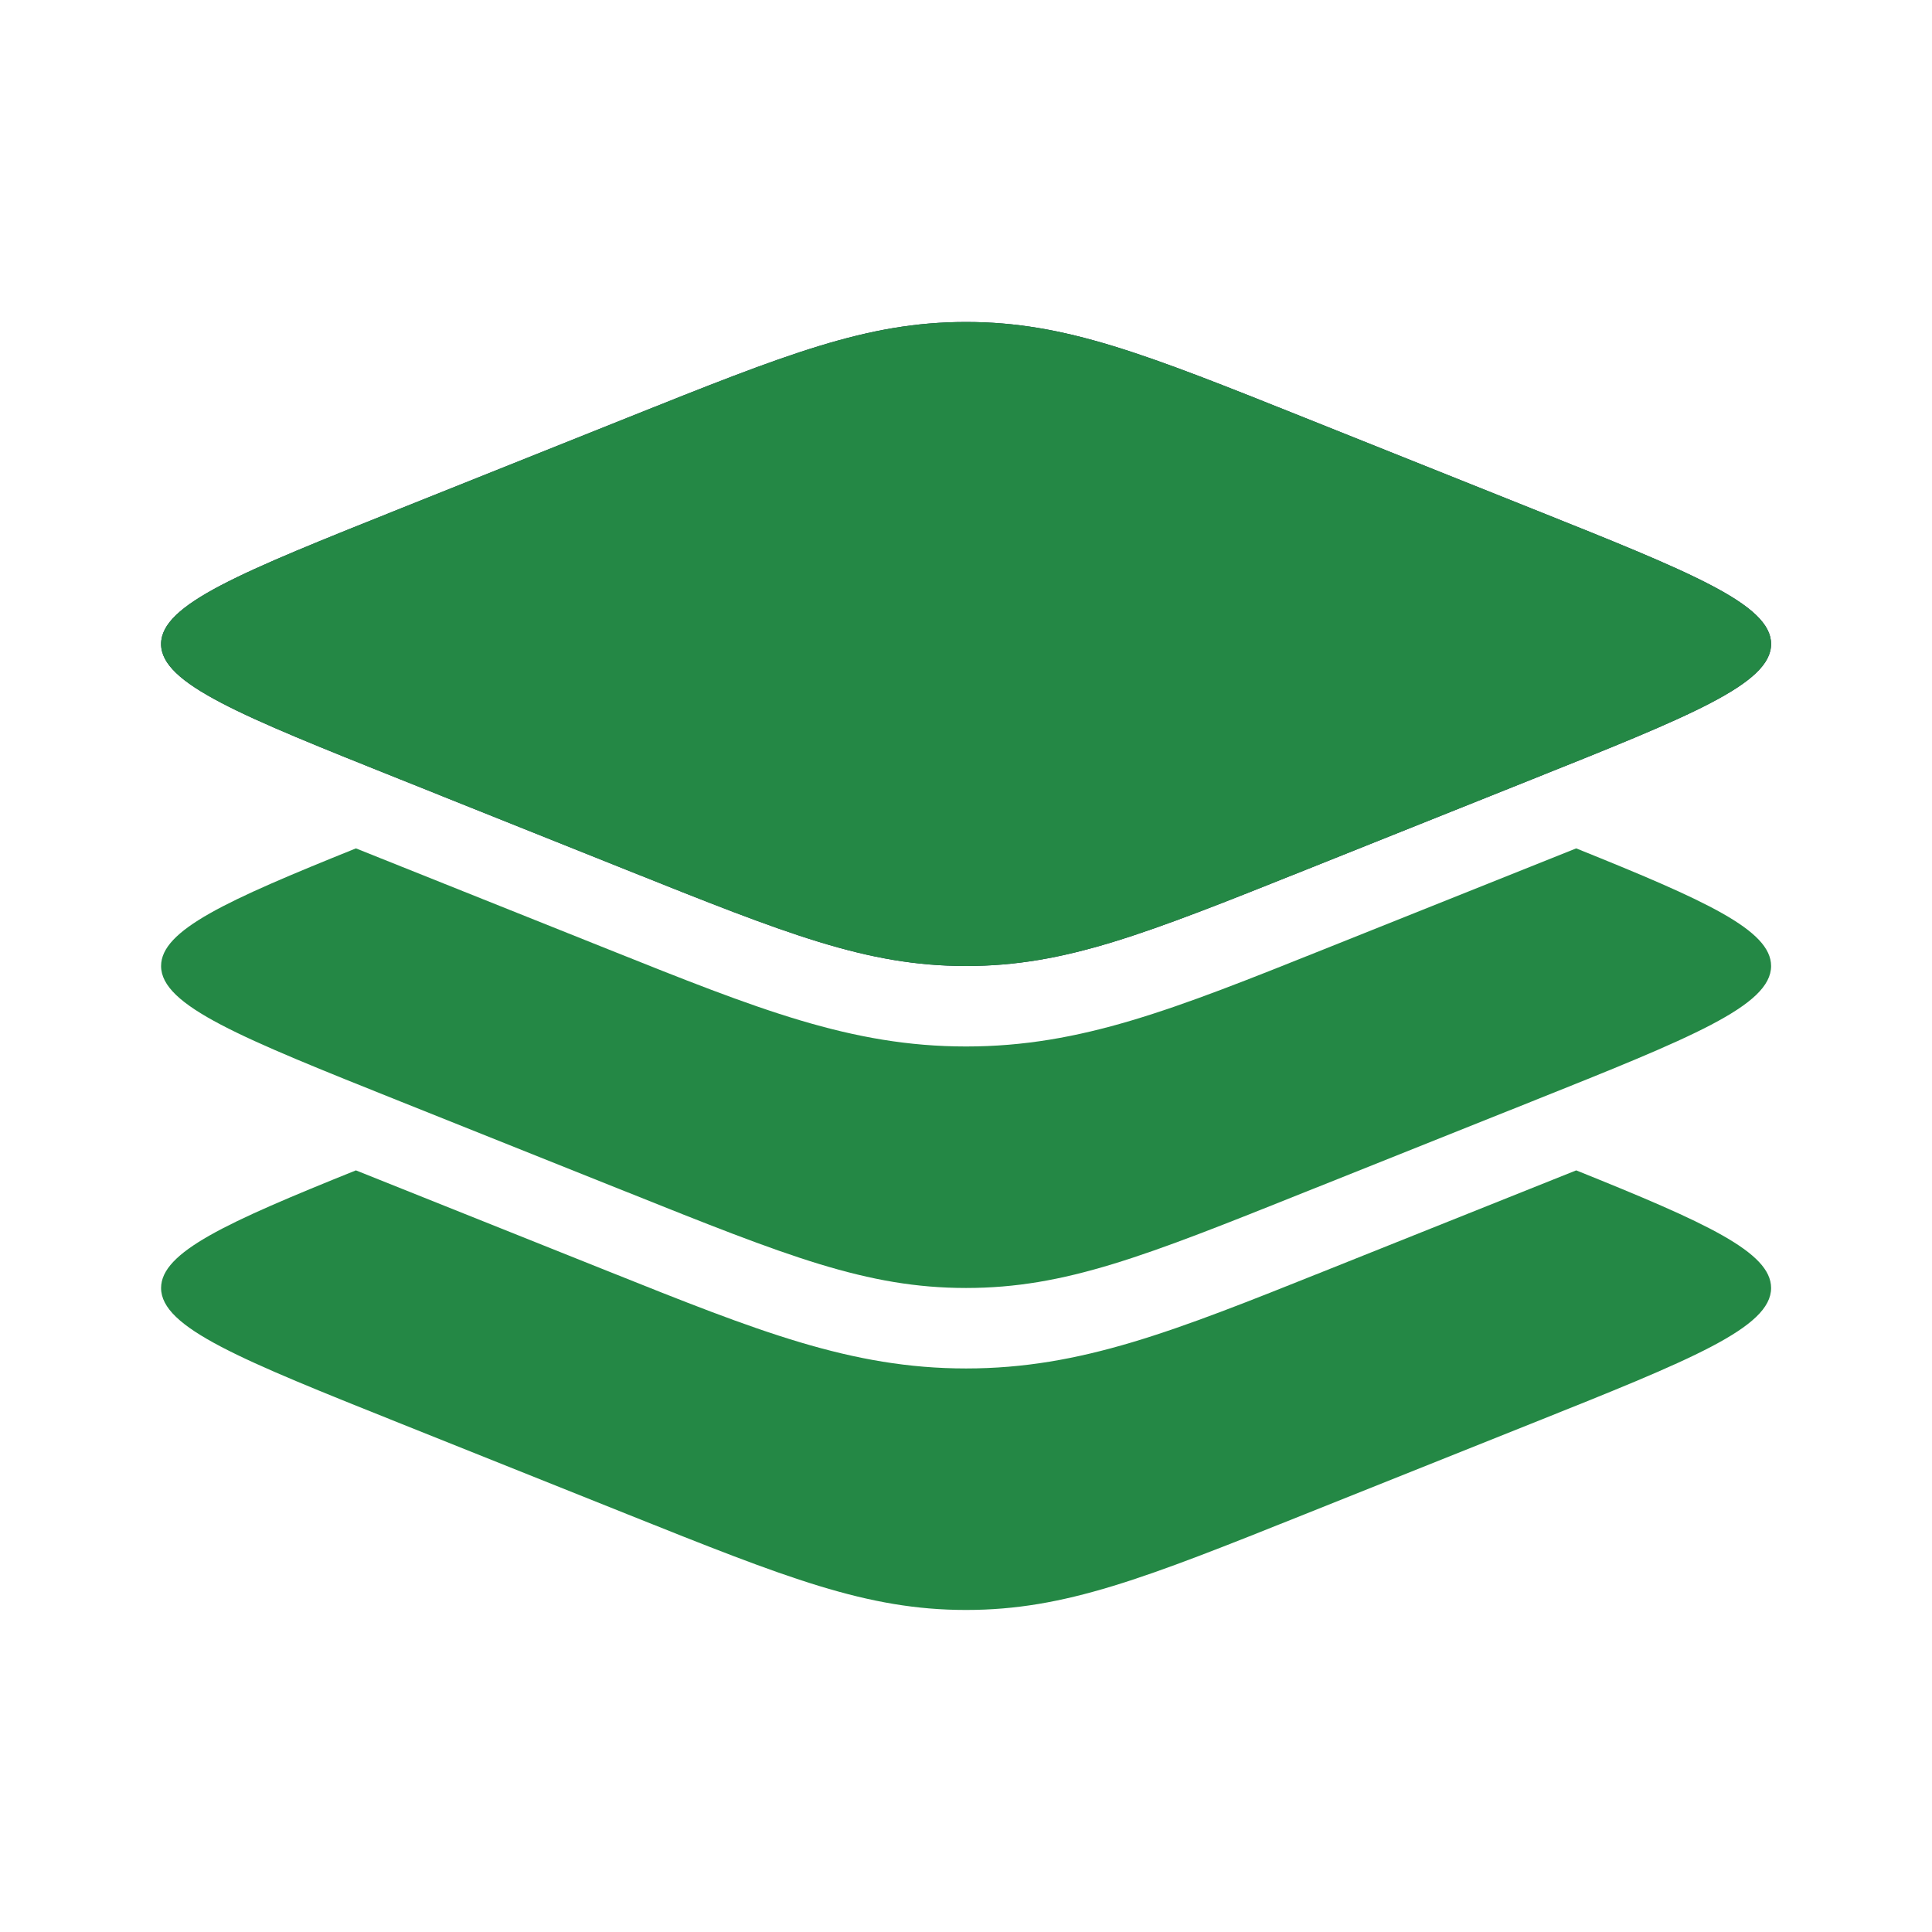
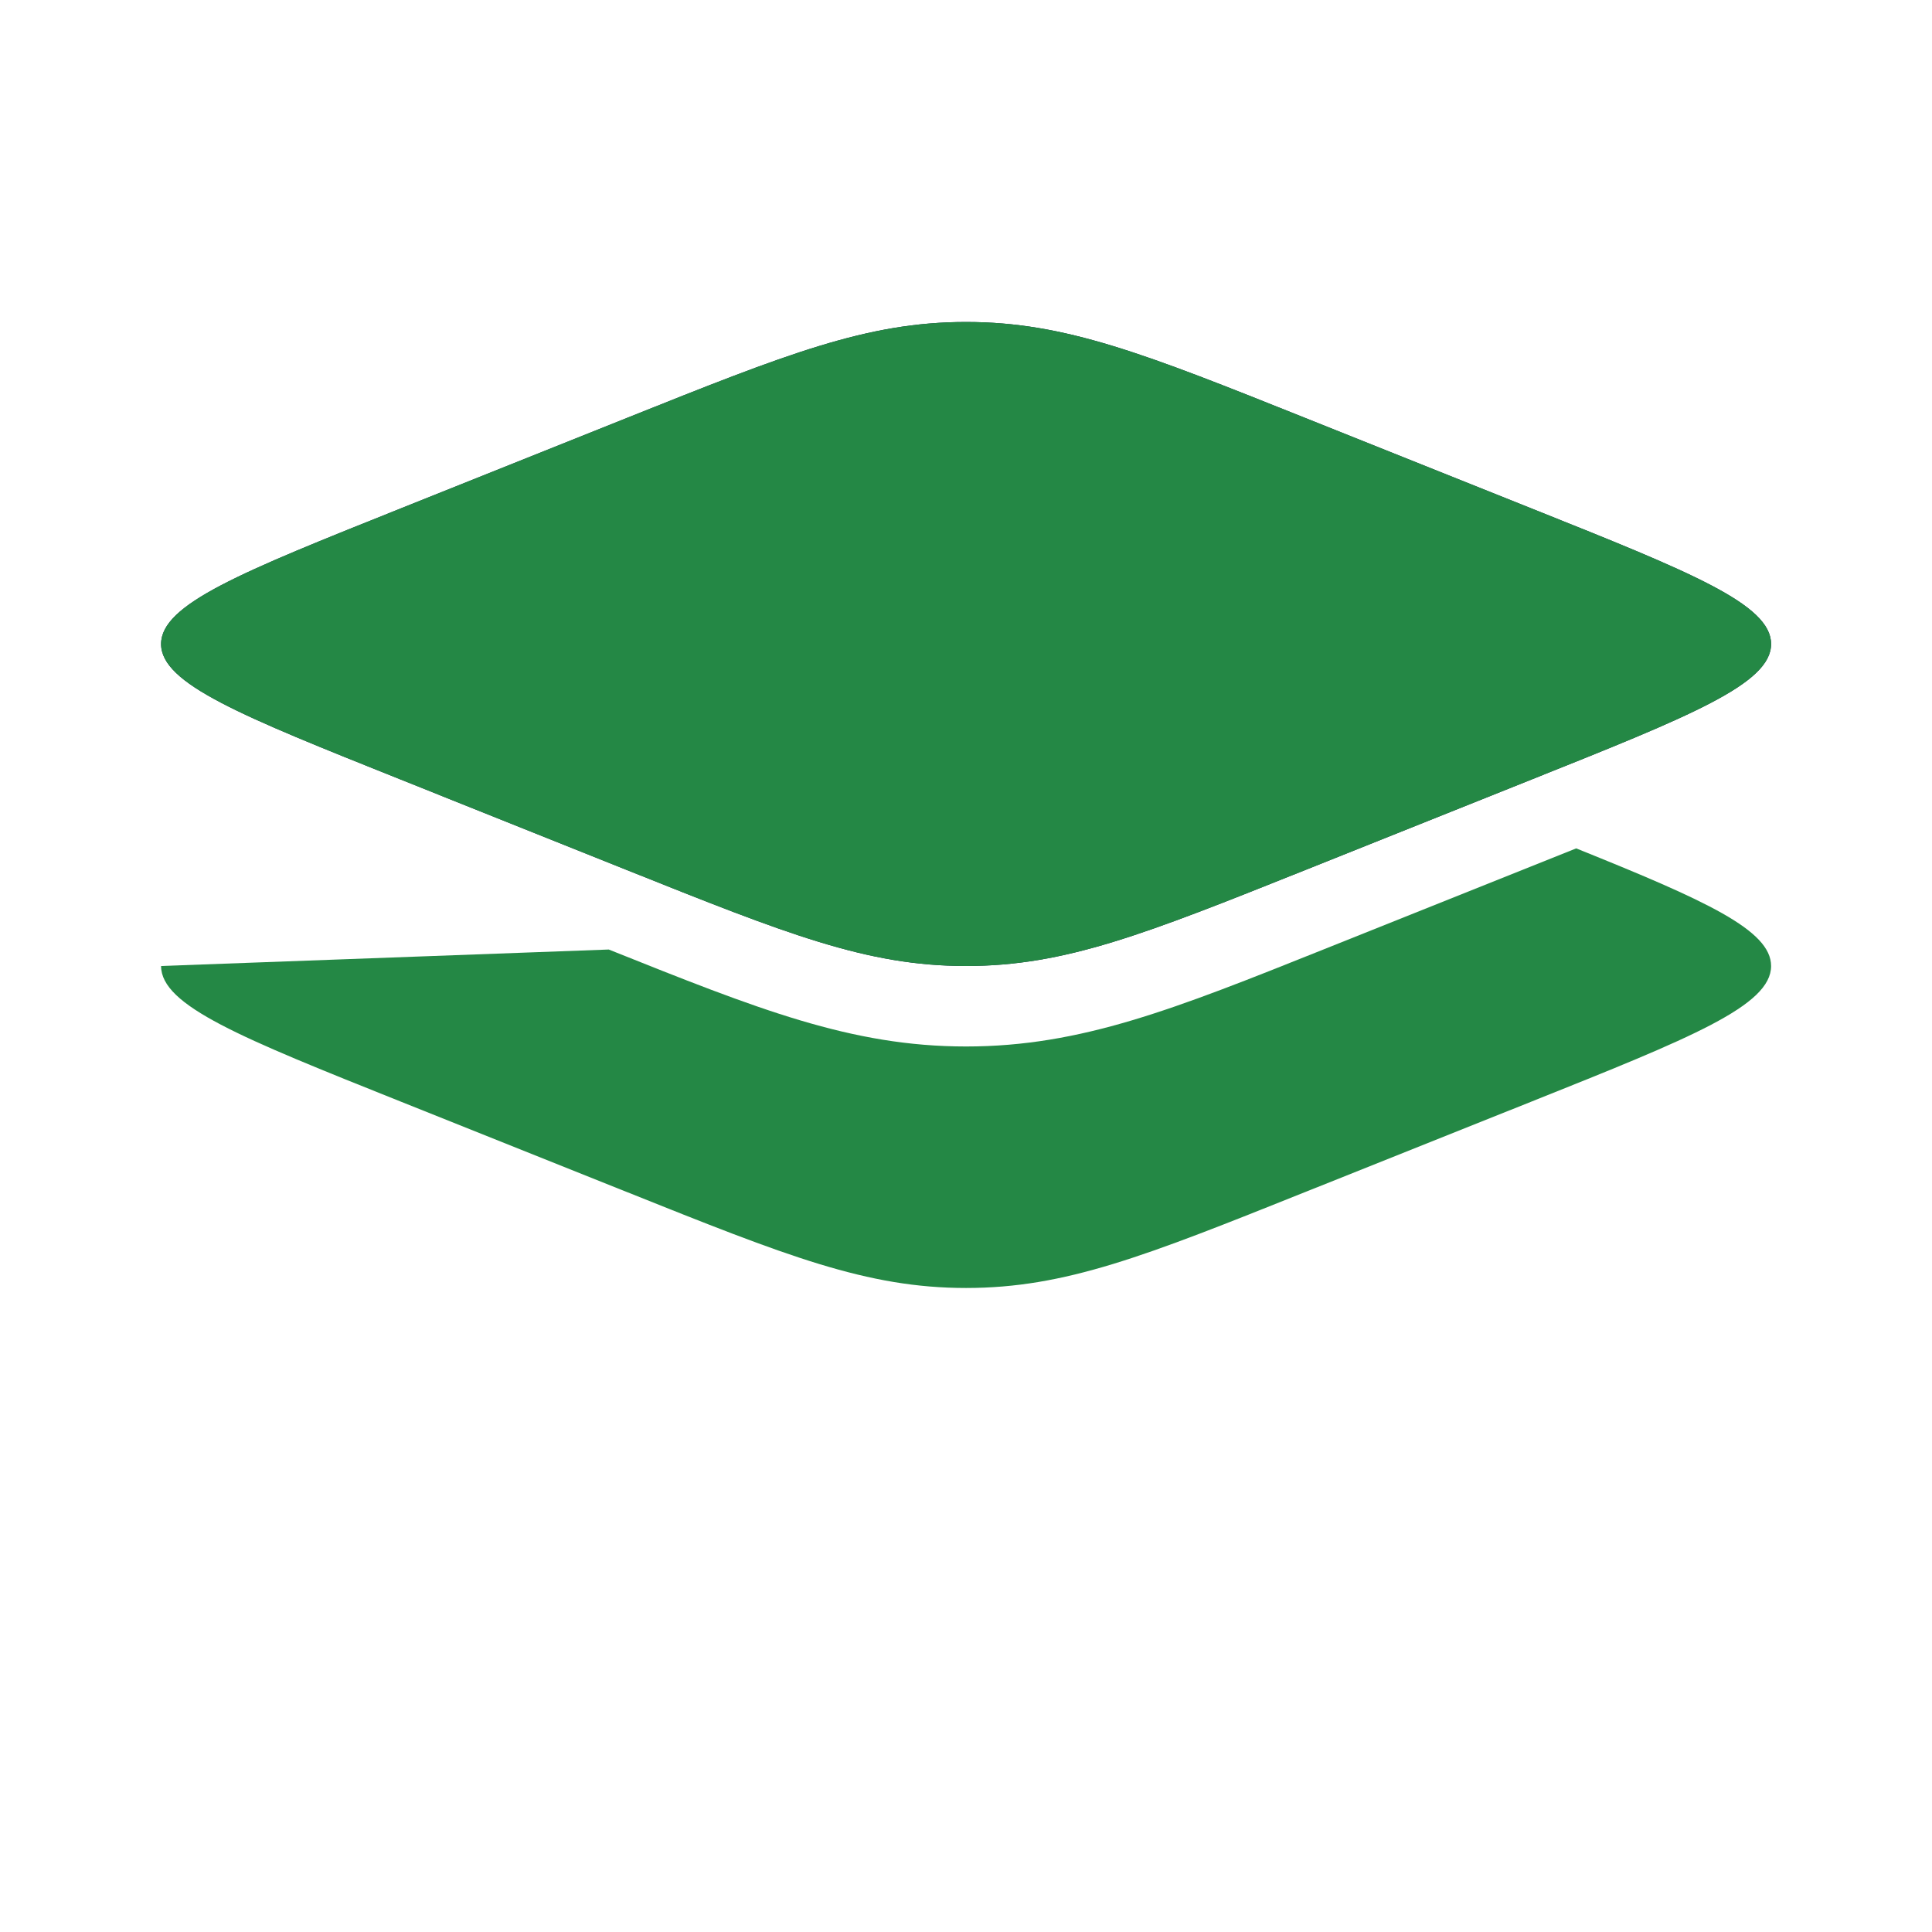
<svg xmlns="http://www.w3.org/2000/svg" width="32" height="32" viewBox="0 0 32 32" fill="none">
  <path d="M6.64 12.913C3.992 11.854 2.668 11.325 2.668 10.667C2.668 10.008 3.992 9.479 6.64 8.42L10.384 6.922C13.032 5.863 14.356 5.333 16.001 5.333C17.646 5.333 18.97 5.863 21.618 6.922L25.363 8.42C28.011 9.479 29.335 10.008 29.335 10.667C29.335 11.325 28.011 11.854 25.363 12.913L21.618 14.411C18.97 15.47 17.646 16 16.001 16C14.356 16 13.032 15.47 10.384 14.411L6.64 12.913Z" fill="#1C274C" />
  <path fill-rule="evenodd" clip-rule="evenodd" d="M2.668 10.667C2.668 11.325 3.992 11.854 6.64 12.913L10.384 14.411C13.032 15.47 14.356 16 16.001 16C17.646 16 18.97 15.47 21.618 14.411L25.363 12.913C28.011 11.854 29.335 11.325 29.335 10.667C29.335 10.008 28.011 9.479 25.363 8.42L21.618 6.922C18.97 5.863 17.646 5.333 16.001 5.333C14.356 5.333 13.032 5.863 10.384 6.922L6.64 8.42C3.992 9.479 2.668 10.008 2.668 10.667Z" fill="#248845" />
-   <path d="M25.363 18.247L21.618 19.744C18.97 20.804 17.646 21.333 16.001 21.333C14.356 21.333 13.032 20.804 10.384 19.744L6.64 18.247C3.992 17.188 2.668 16.658 2.668 16C2.668 15.407 3.744 14.918 5.895 14.052L10.083 15.727C12.548 16.713 14.097 17.333 16.001 17.333C17.905 17.333 19.454 16.713 21.919 15.727L26.107 14.052C28.259 14.918 29.335 15.407 29.335 16C29.335 16.658 28.011 17.188 25.363 18.247Z" fill="#248845" />
-   <path d="M25.363 23.58L21.618 25.078C18.97 26.137 17.646 26.666 16.001 26.666C14.356 26.666 13.032 26.137 10.384 25.078L6.64 23.58C3.992 22.521 2.668 21.991 2.668 21.333C2.668 20.74 3.744 20.251 5.895 19.385L10.083 21.06C12.548 22.046 14.097 22.666 16.001 22.666C17.905 22.666 19.454 22.046 21.919 21.06L26.107 19.385C28.259 20.251 29.335 20.74 29.335 21.333C29.335 21.991 28.011 22.521 25.363 23.58Z" fill="#248845" />
+   <path d="M25.363 18.247L21.618 19.744C18.97 20.804 17.646 21.333 16.001 21.333C14.356 21.333 13.032 20.804 10.384 19.744L6.64 18.247C3.992 17.188 2.668 16.658 2.668 16L10.083 15.727C12.548 16.713 14.097 17.333 16.001 17.333C17.905 17.333 19.454 16.713 21.919 15.727L26.107 14.052C28.259 14.918 29.335 15.407 29.335 16C29.335 16.658 28.011 17.188 25.363 18.247Z" fill="#248845" />
</svg>